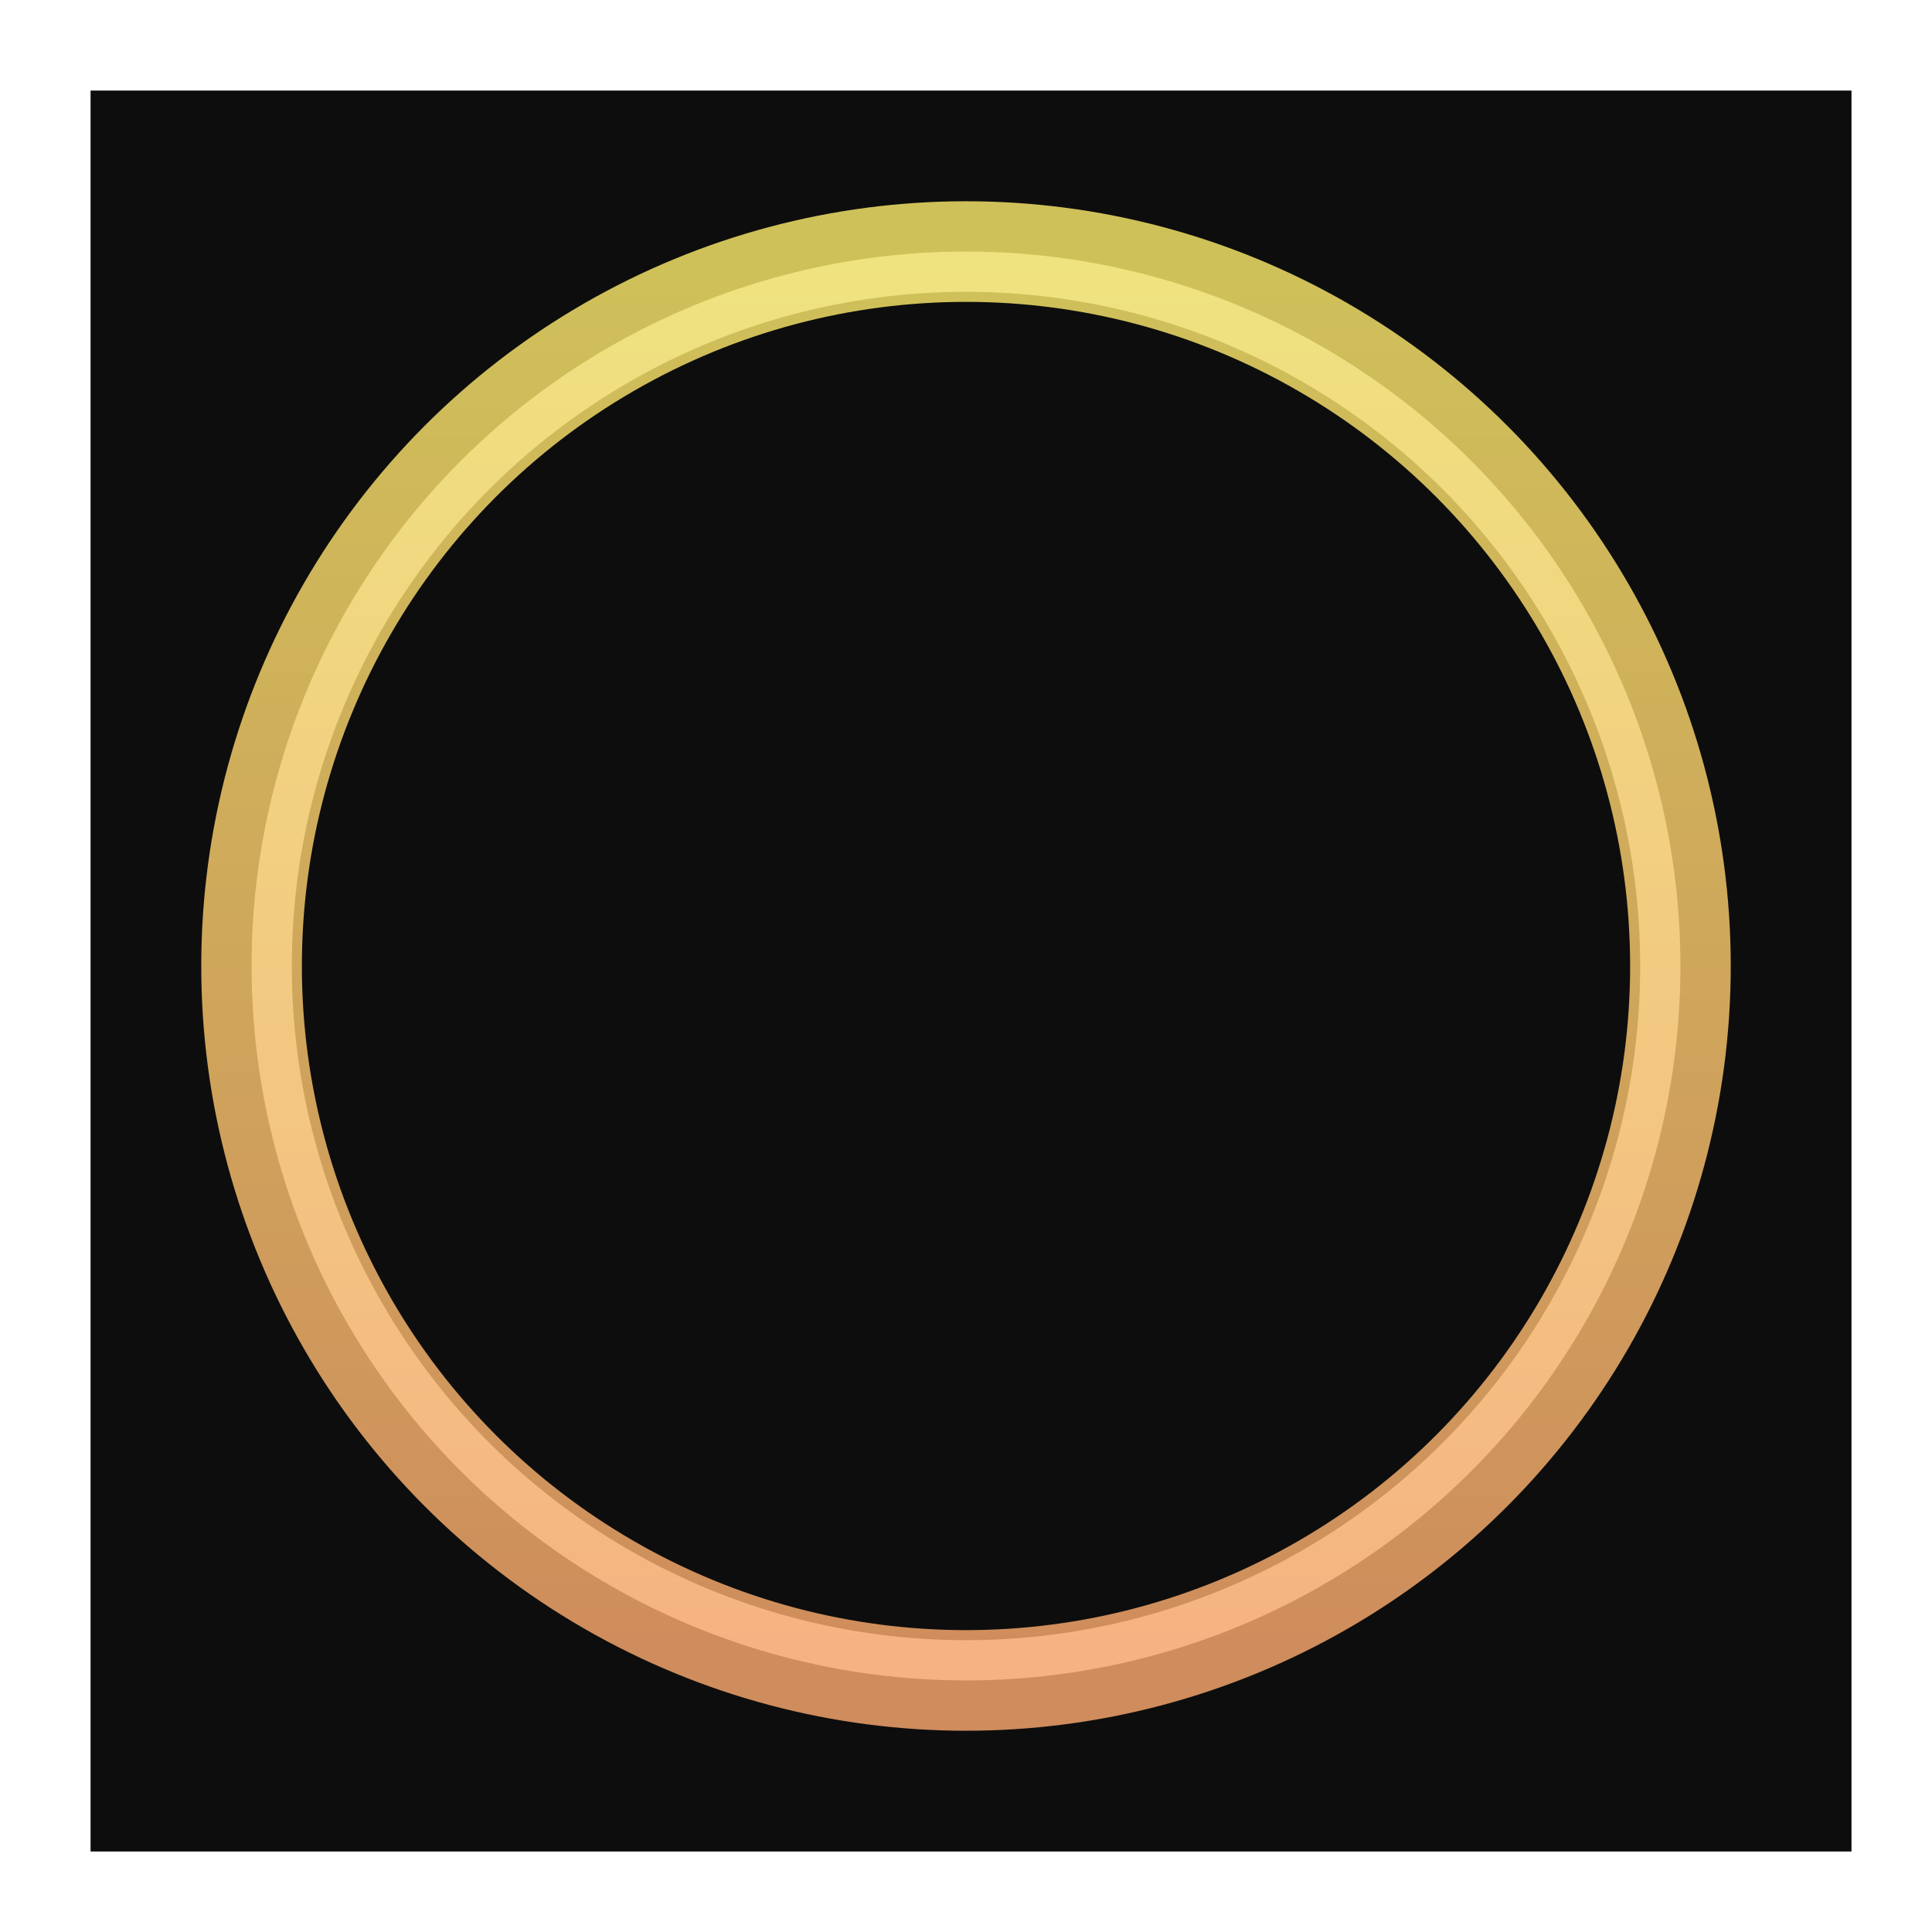
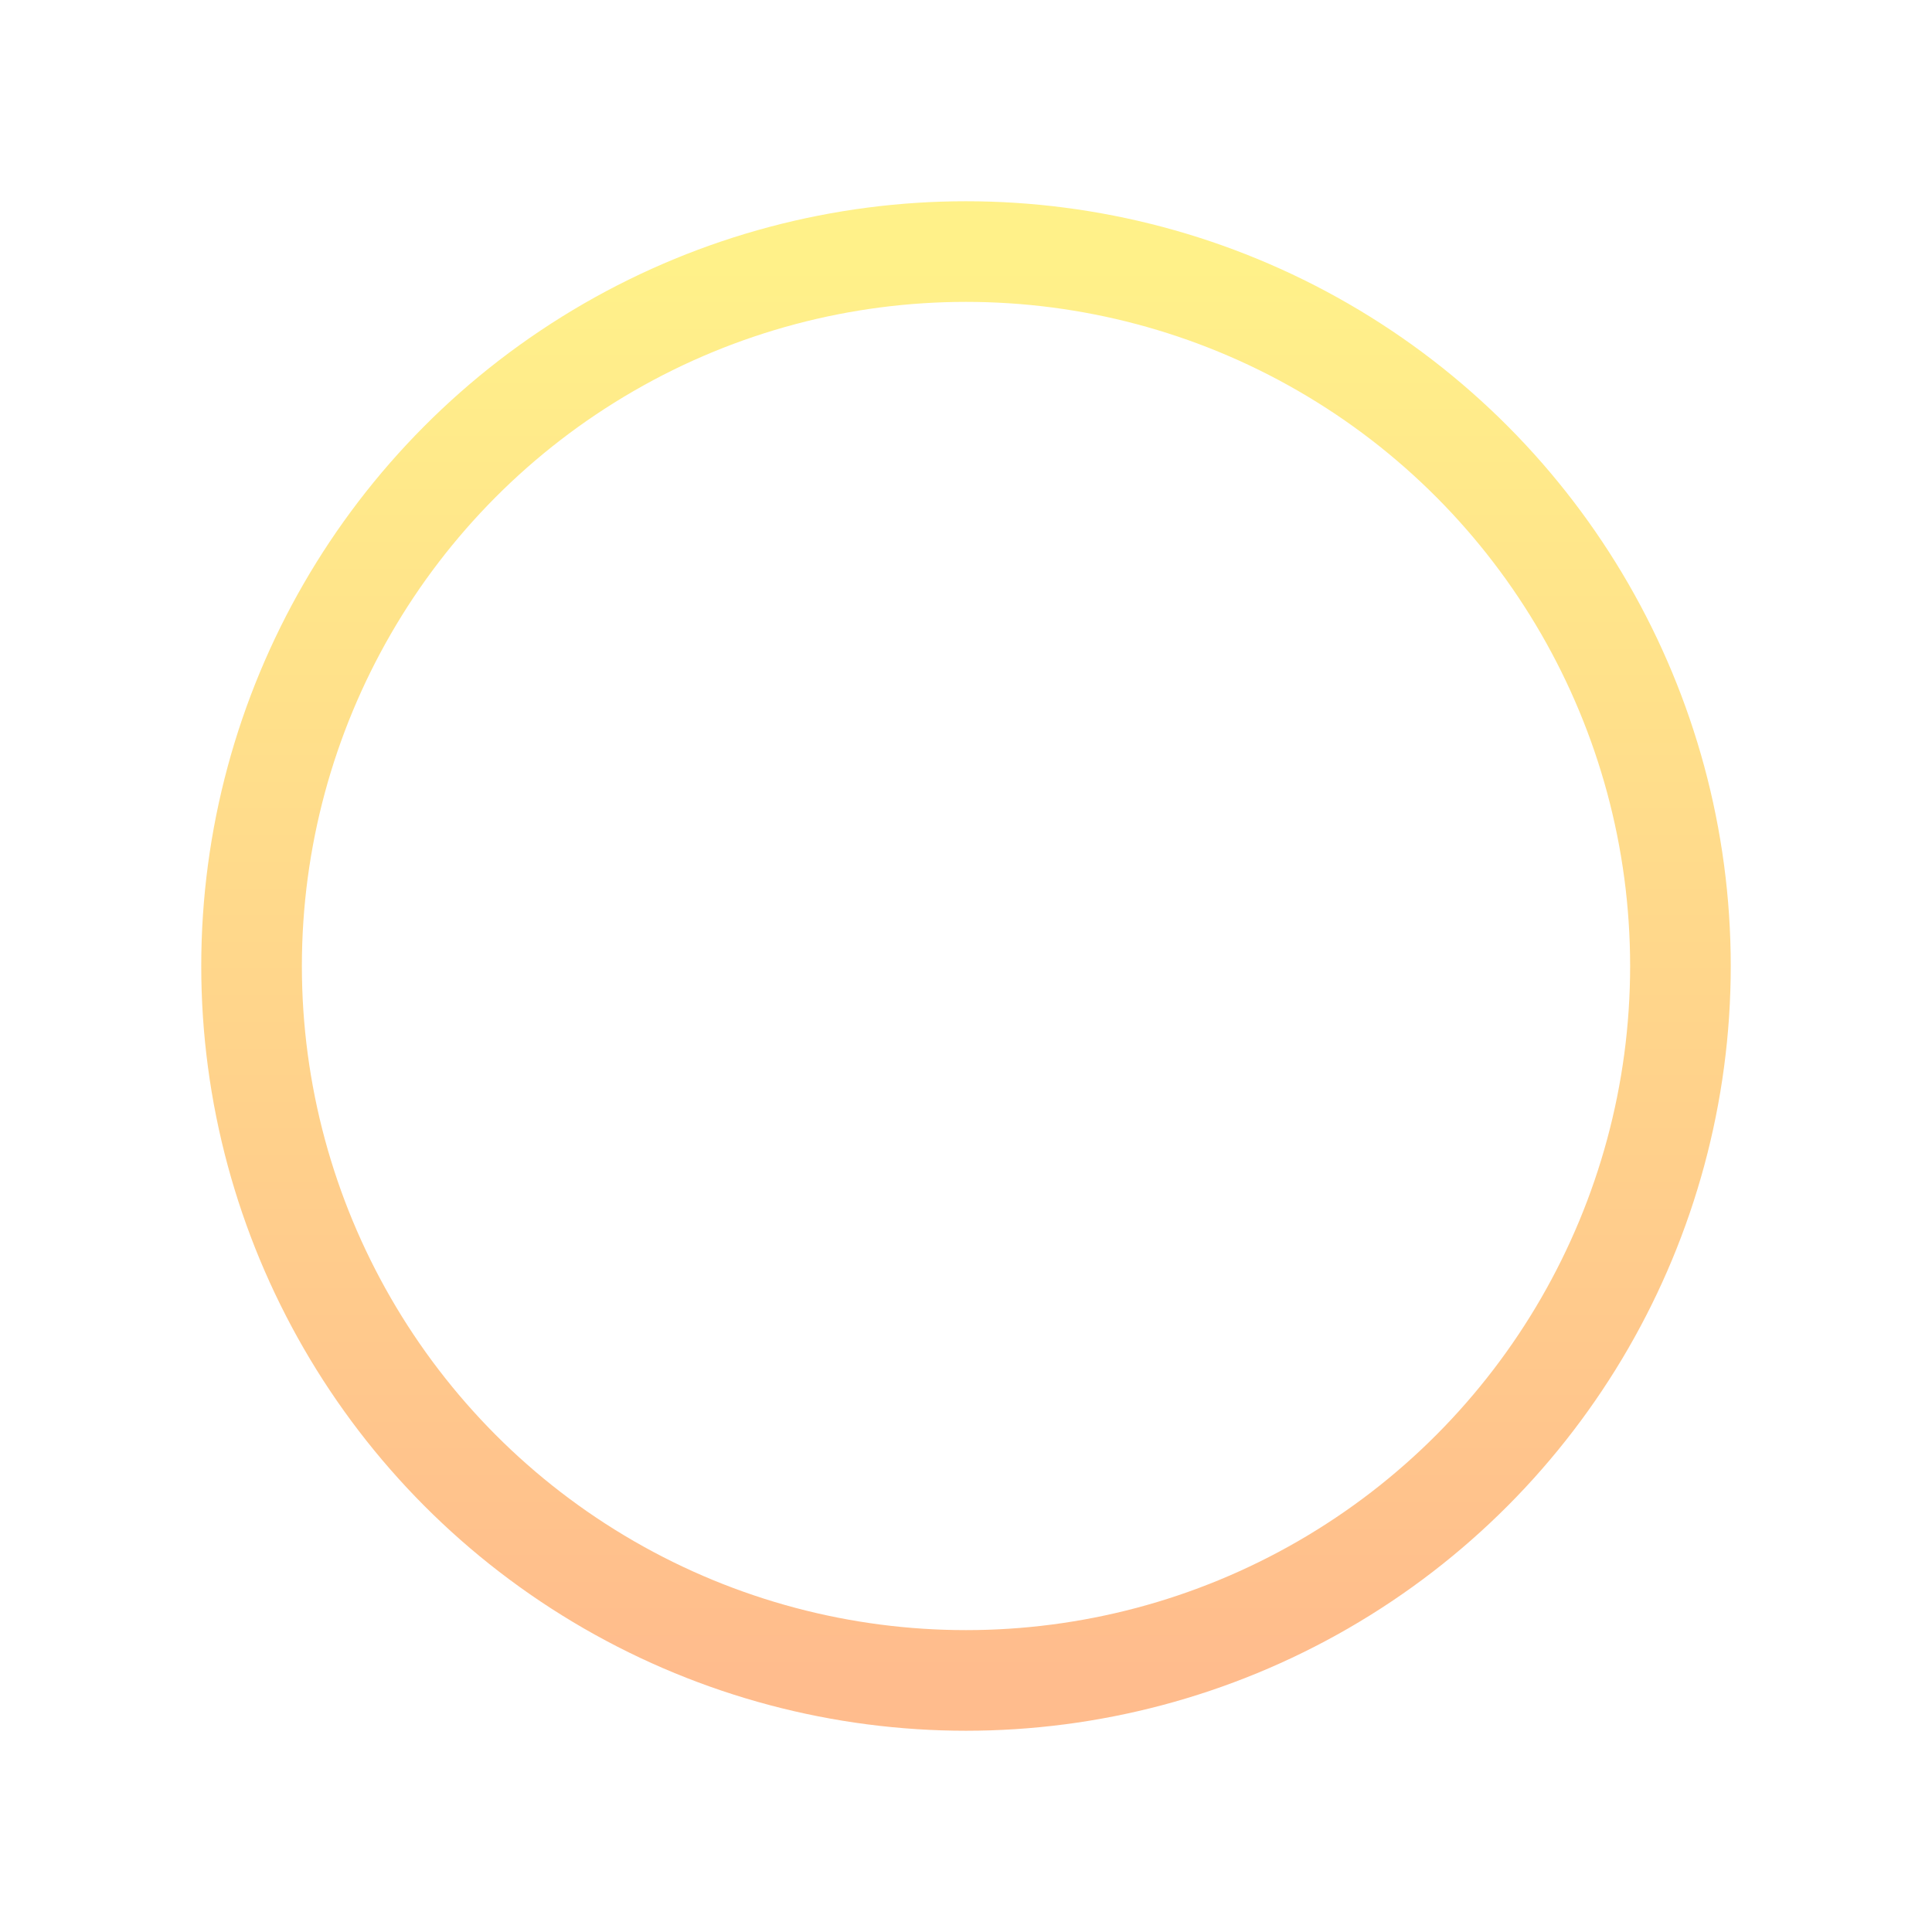
<svg xmlns="http://www.w3.org/2000/svg" width="192" height="192" viewBox="0 0 192 192" fill="none">
-   <rect x="9" y="9" width="175" height="175" fill="#0D0D0D" />
-   <circle cx="96" cy="96" r="69" stroke="url(#paint0_linear_202_7)" stroke-opacity="0.8" stroke-width="4" />
  <g filter="url(#filter0_f_202_7)">
    <circle cx="96" cy="96" r="71" stroke="url(#paint1_linear_202_7)" stroke-opacity="0.8" stroke-width="10" />
  </g>
  <defs>
    <filter id="filter0_f_202_7" x="0.9" y="0.9" width="190.2" height="190.2" filterUnits="userSpaceOnUse" color-interpolation-filters="sRGB">
      <feFlood flood-opacity="0" result="BackgroundImageFix" />
      <feBlend mode="normal" in="SourceGraphic" in2="BackgroundImageFix" result="shape" />
      <feGaussianBlur stdDeviation="9.55" result="effect1_foregroundBlur_202_7" />
    </filter>
    <linearGradient id="paint0_linear_202_7" x1="96" y1="25" x2="96" y2="167" gradientUnits="userSpaceOnUse">
      <stop stop-color="#D7E3FF" />
      <stop offset="1" stop-color="white" />
    </linearGradient>
    <linearGradient id="paint1_linear_202_7" x1="96" y1="25" x2="96" y2="167" gradientUnits="userSpaceOnUse">
      <stop stop-color="#FFEE6C" />
      <stop offset="1" stop-color="#FFAB70" />
    </linearGradient>
  </defs>
</svg>